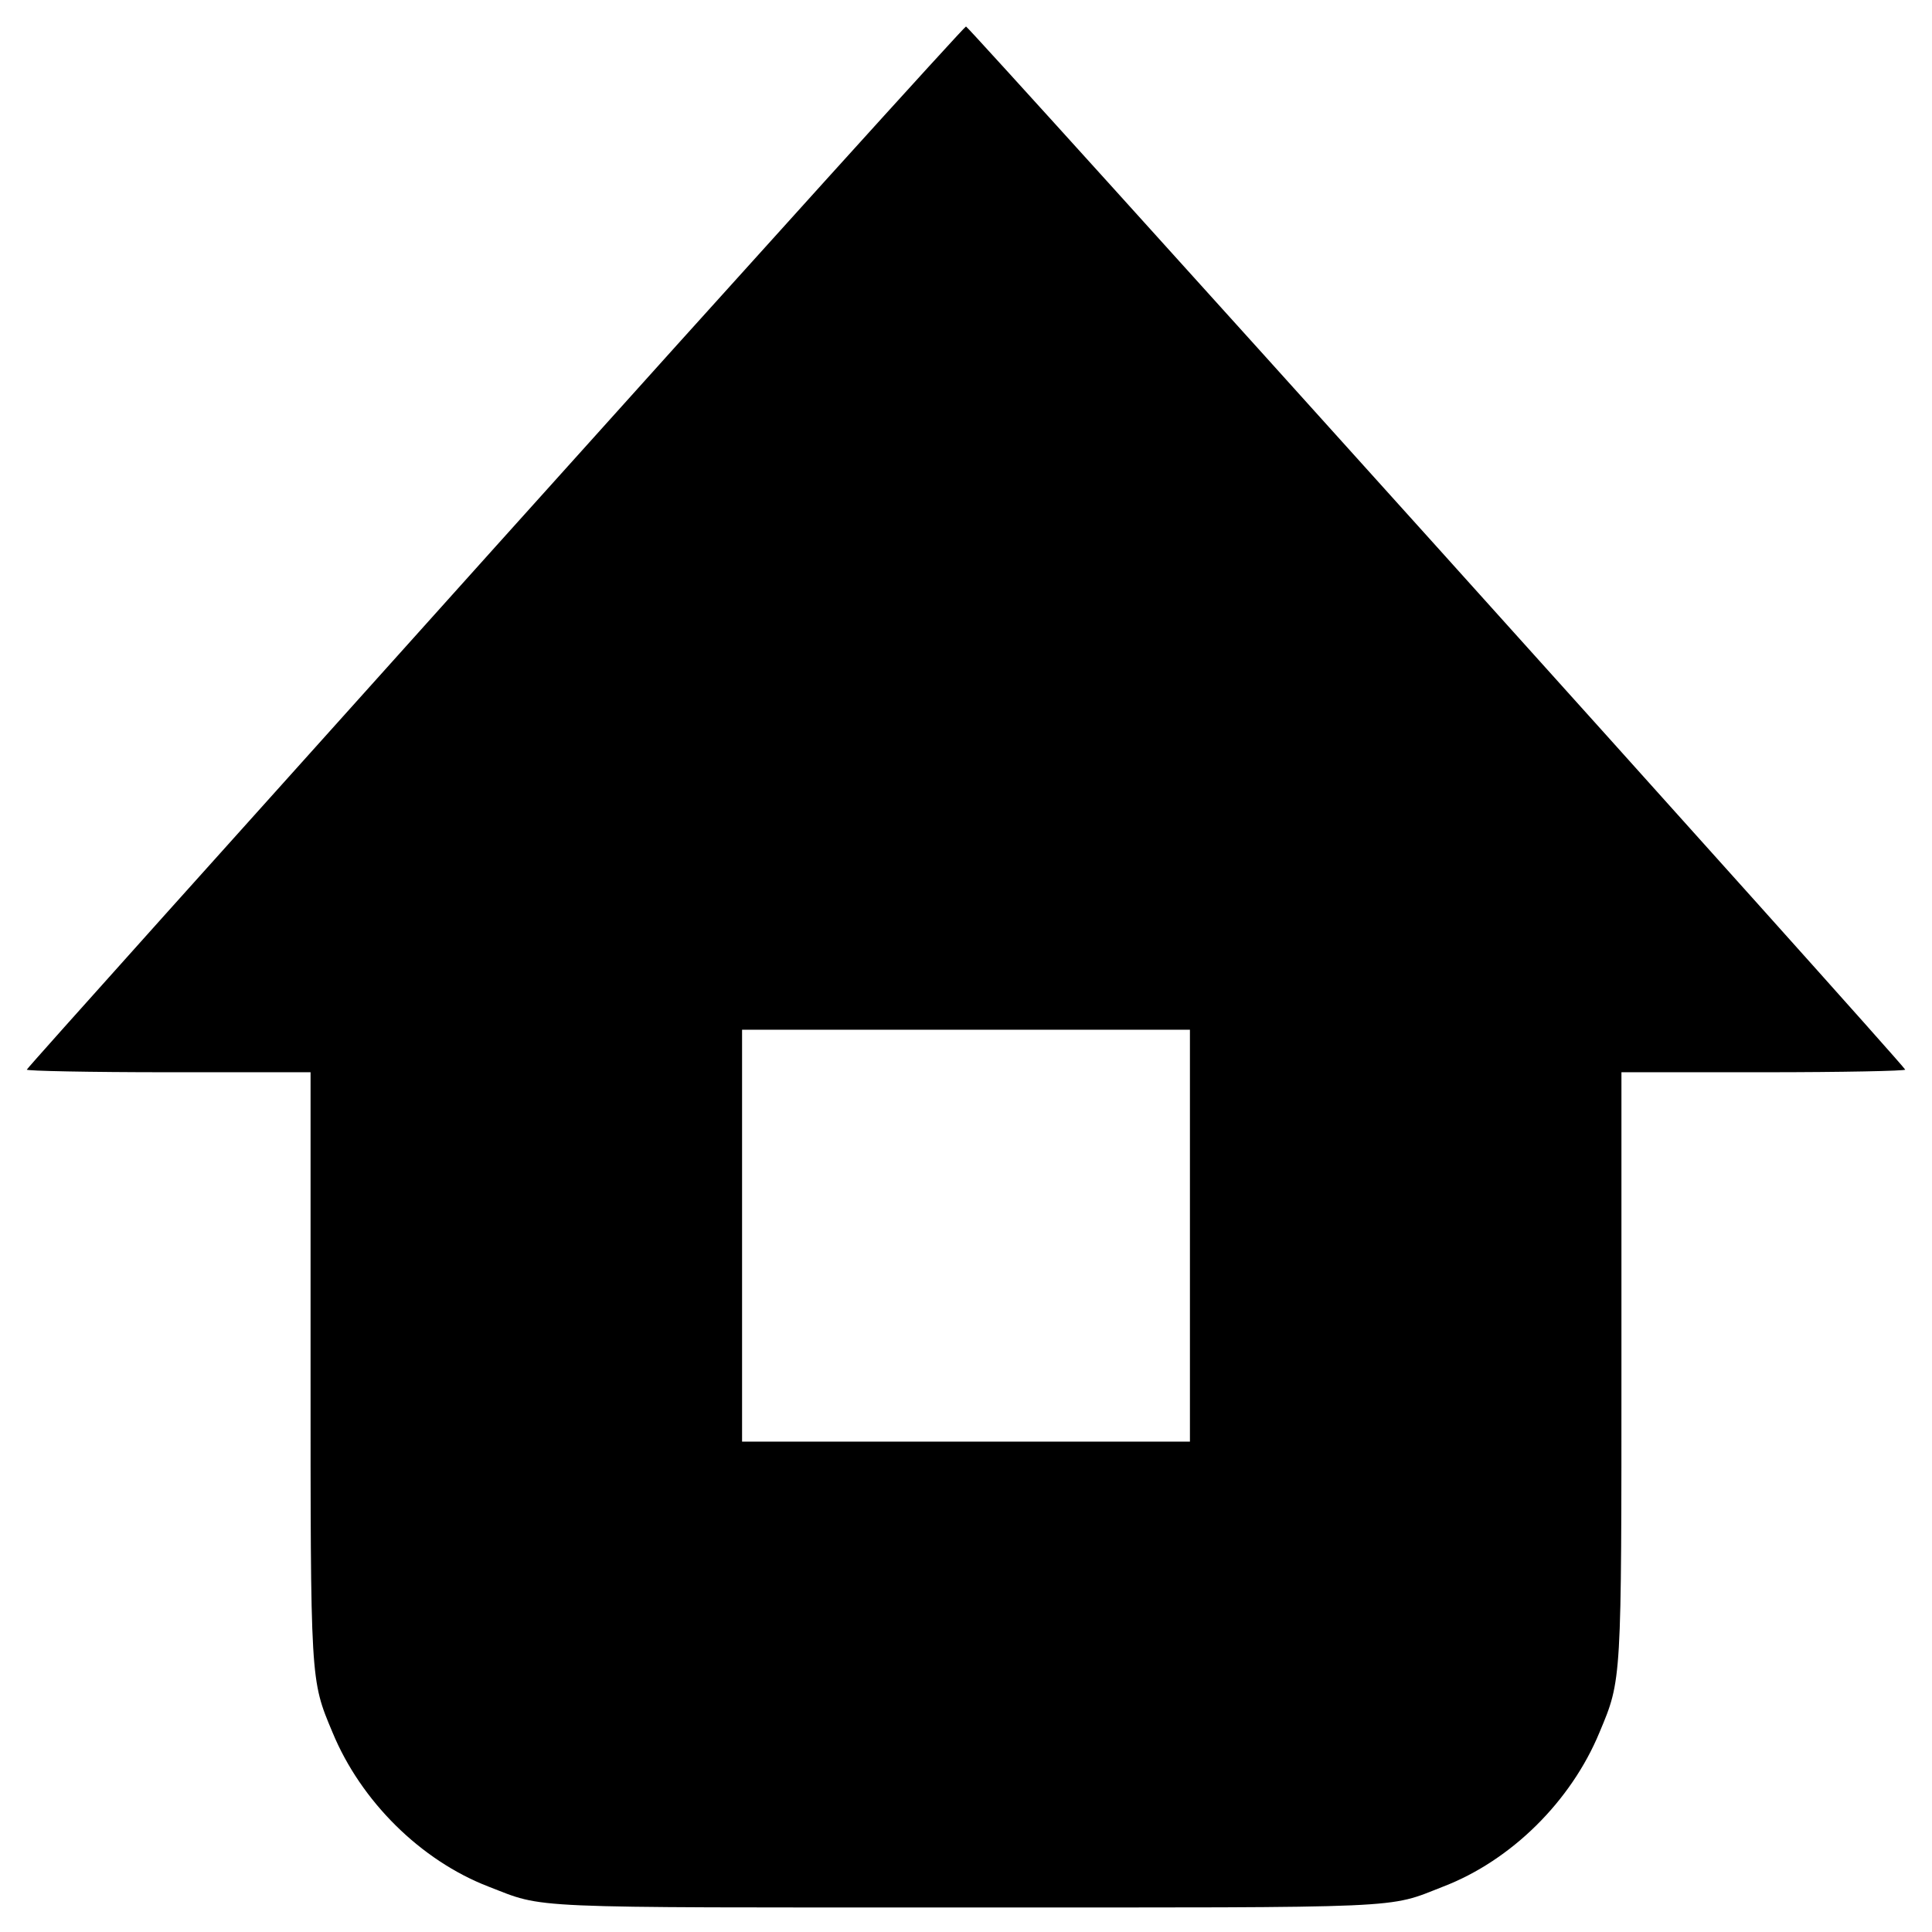
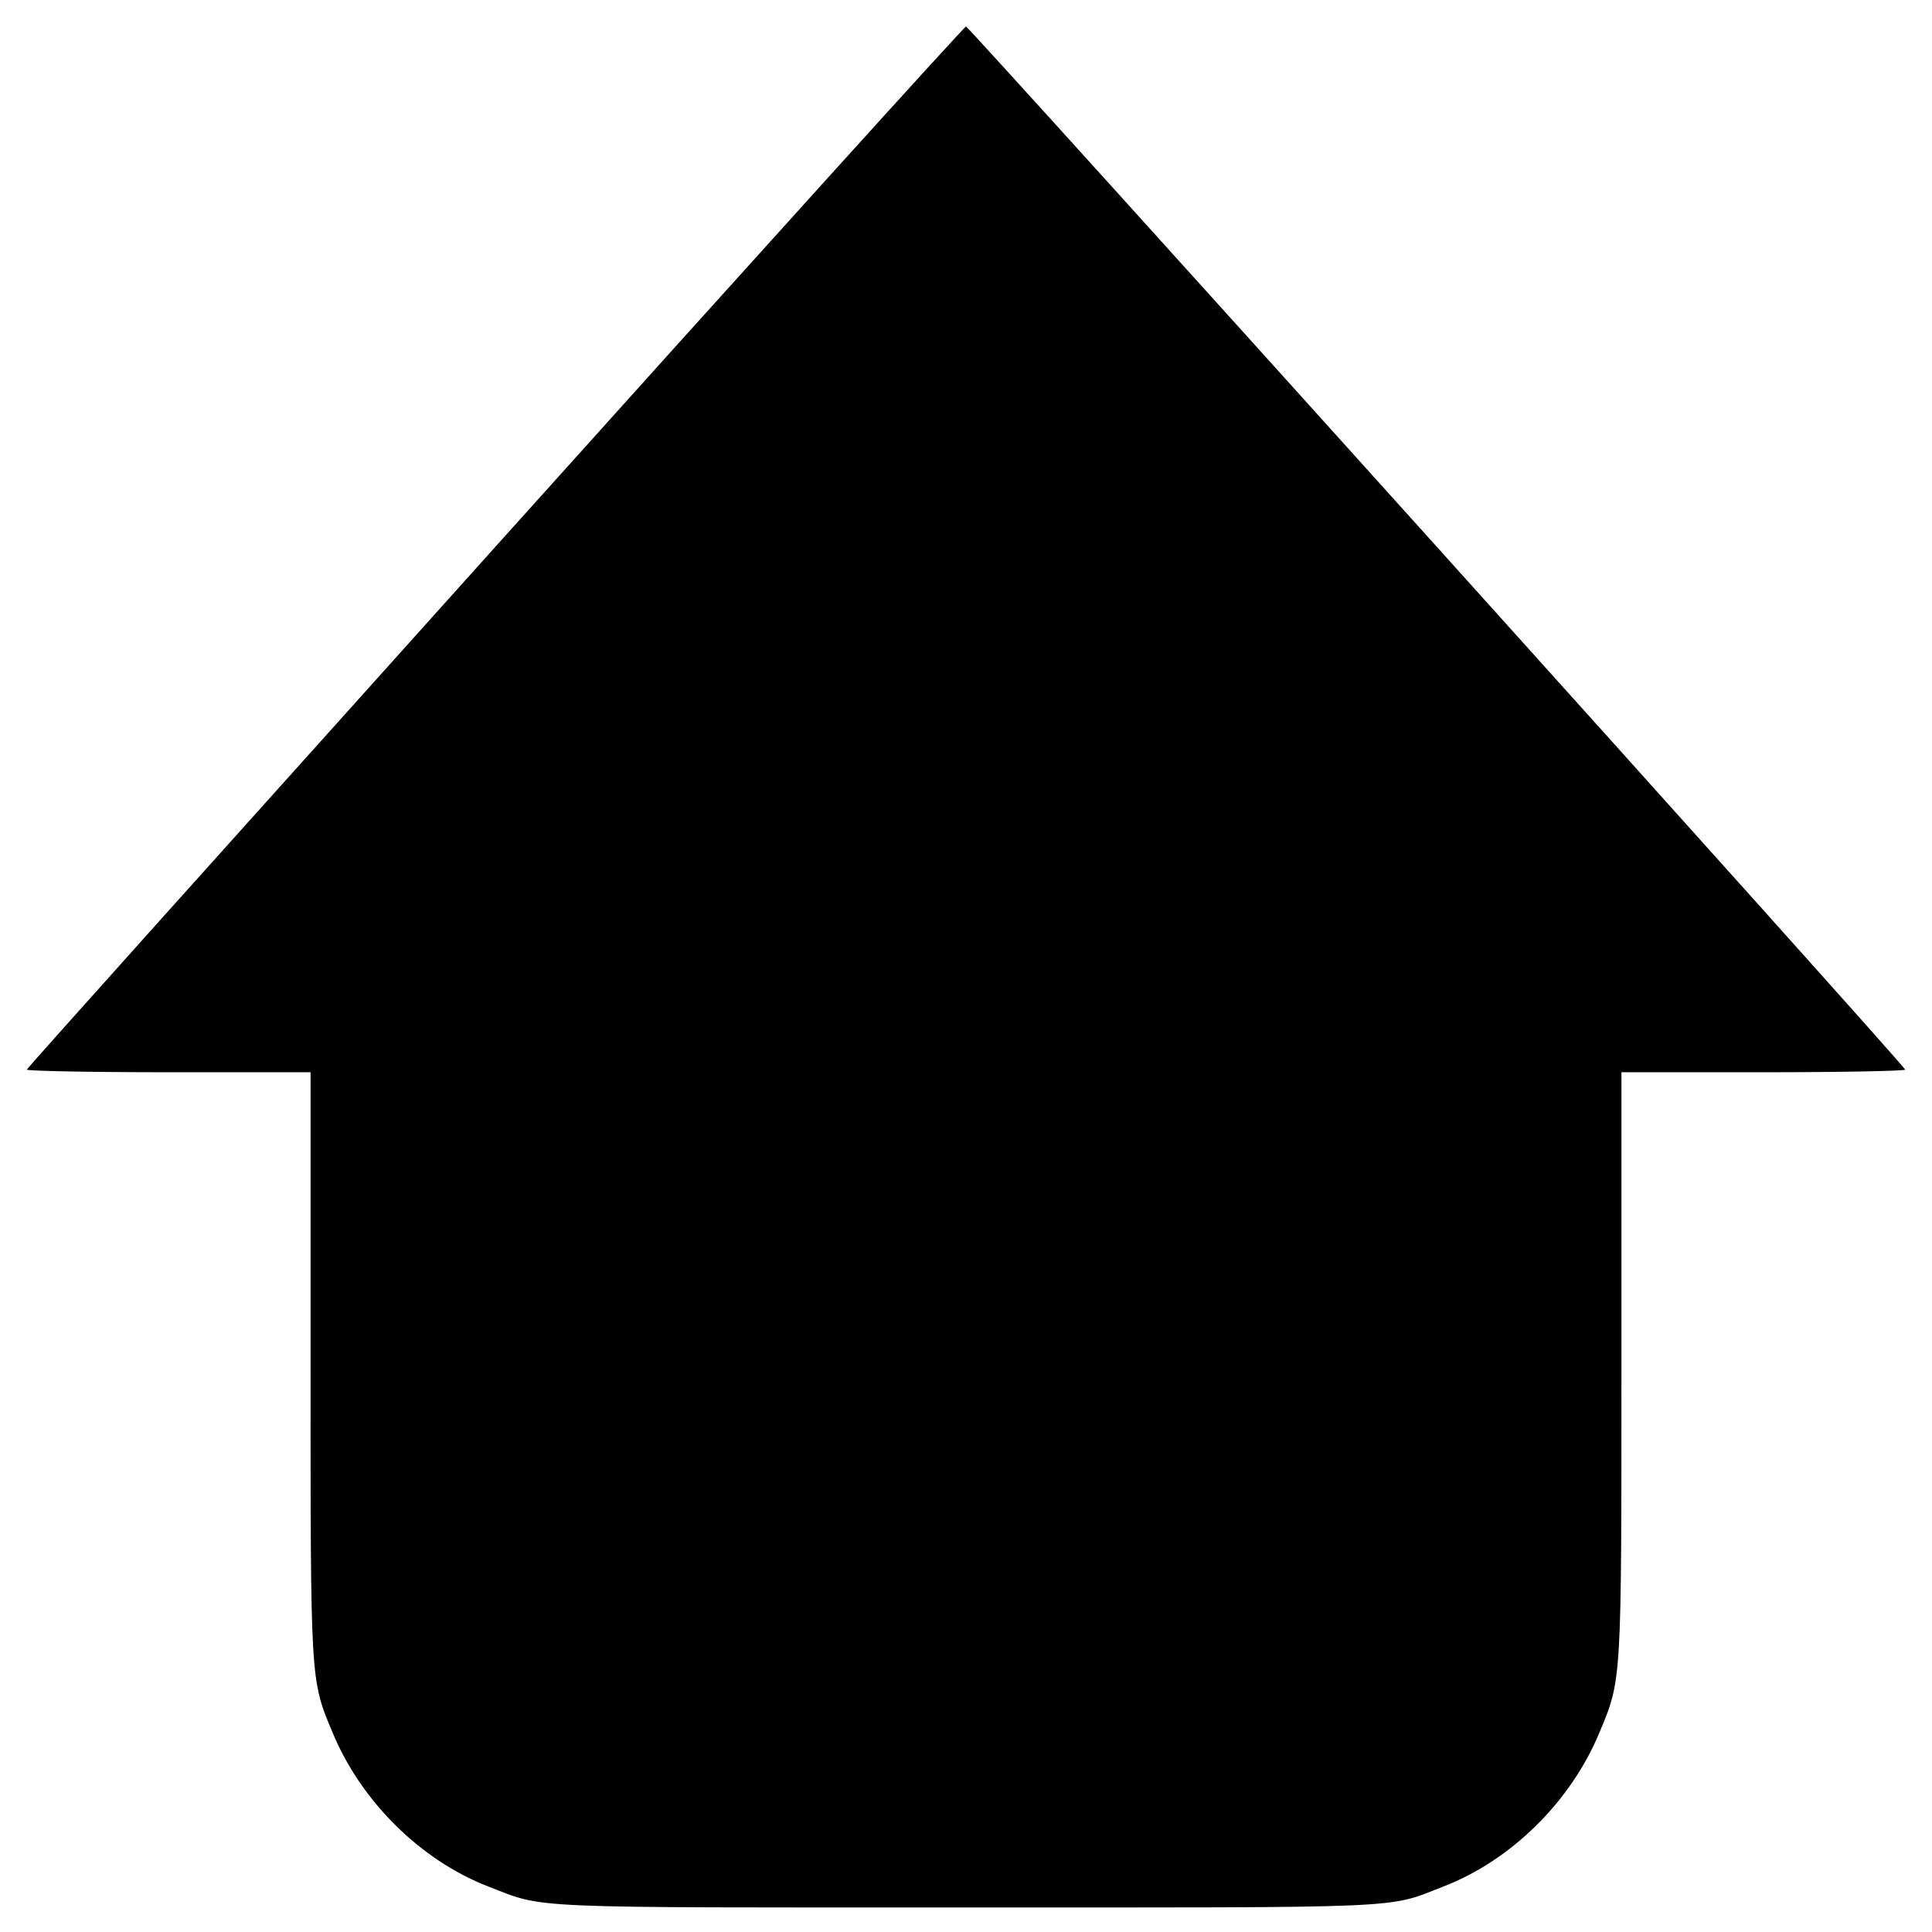
<svg xmlns="http://www.w3.org/2000/svg" width="100%" height="100%" viewBox="0 0 591 591" version="1.1" xml:space="preserve" style="fill-rule:evenodd;clip-rule:evenodd;stroke-linejoin:round;stroke-miterlimit:2;">
  <g>
-     <path d="M151.5,167.3c-78.6,87.5 -143.2,159.4 -143.3,159.9c-0.2,0.4 19.2,0.8 43.2,0.8l43.6,-0l0,88.4c0,98.3 -0.1,97.3 6.7,113.5c8.7,21.1 27,39.2 47.7,47.2c17.6,6.8 9.1,6.4 146.1,6.4c136.9,-0 128.6,0.4 146,-6.4c20.8,-8 39.1,-26.1 47.8,-47.2c6.8,-16.2 6.7,-15.2 6.7,-113.5l0,-88.4l43.6,-0c24,-0 43.4,-0.4 43.2,-0.8c-0.7,-1.9 -286.4,-319.1 -287.3,-319.1c-0.5,-0 -65.3,71.6 -144,159.2Zm212.5,147.7l-0,126l-137,-0l-0,-126l137,-0Z" style="fill-rule:nonzero;" />
+     <path d="M151.5,167.3c-78.6,87.5 -143.2,159.4 -143.3,159.9c-0.2,0.4 19.2,0.8 43.2,0.8l43.6,-0l0,88.4c0,98.3 -0.1,97.3 6.7,113.5c8.7,21.1 27,39.2 47.7,47.2c17.6,6.8 9.1,6.4 146.1,6.4c136.9,-0 128.6,0.4 146,-6.4c20.8,-8 39.1,-26.1 47.8,-47.2c6.8,-16.2 6.7,-15.2 6.7,-113.5l0,-88.4l43.6,-0c24,-0 43.4,-0.4 43.2,-0.8c-0.7,-1.9 -286.4,-319.1 -287.3,-319.1c-0.5,-0 -65.3,71.6 -144,159.2Zm212.5,147.7l-0,126l-0,-126l137,-0Z" style="fill-rule:nonzero;" />
  </g>
</svg>